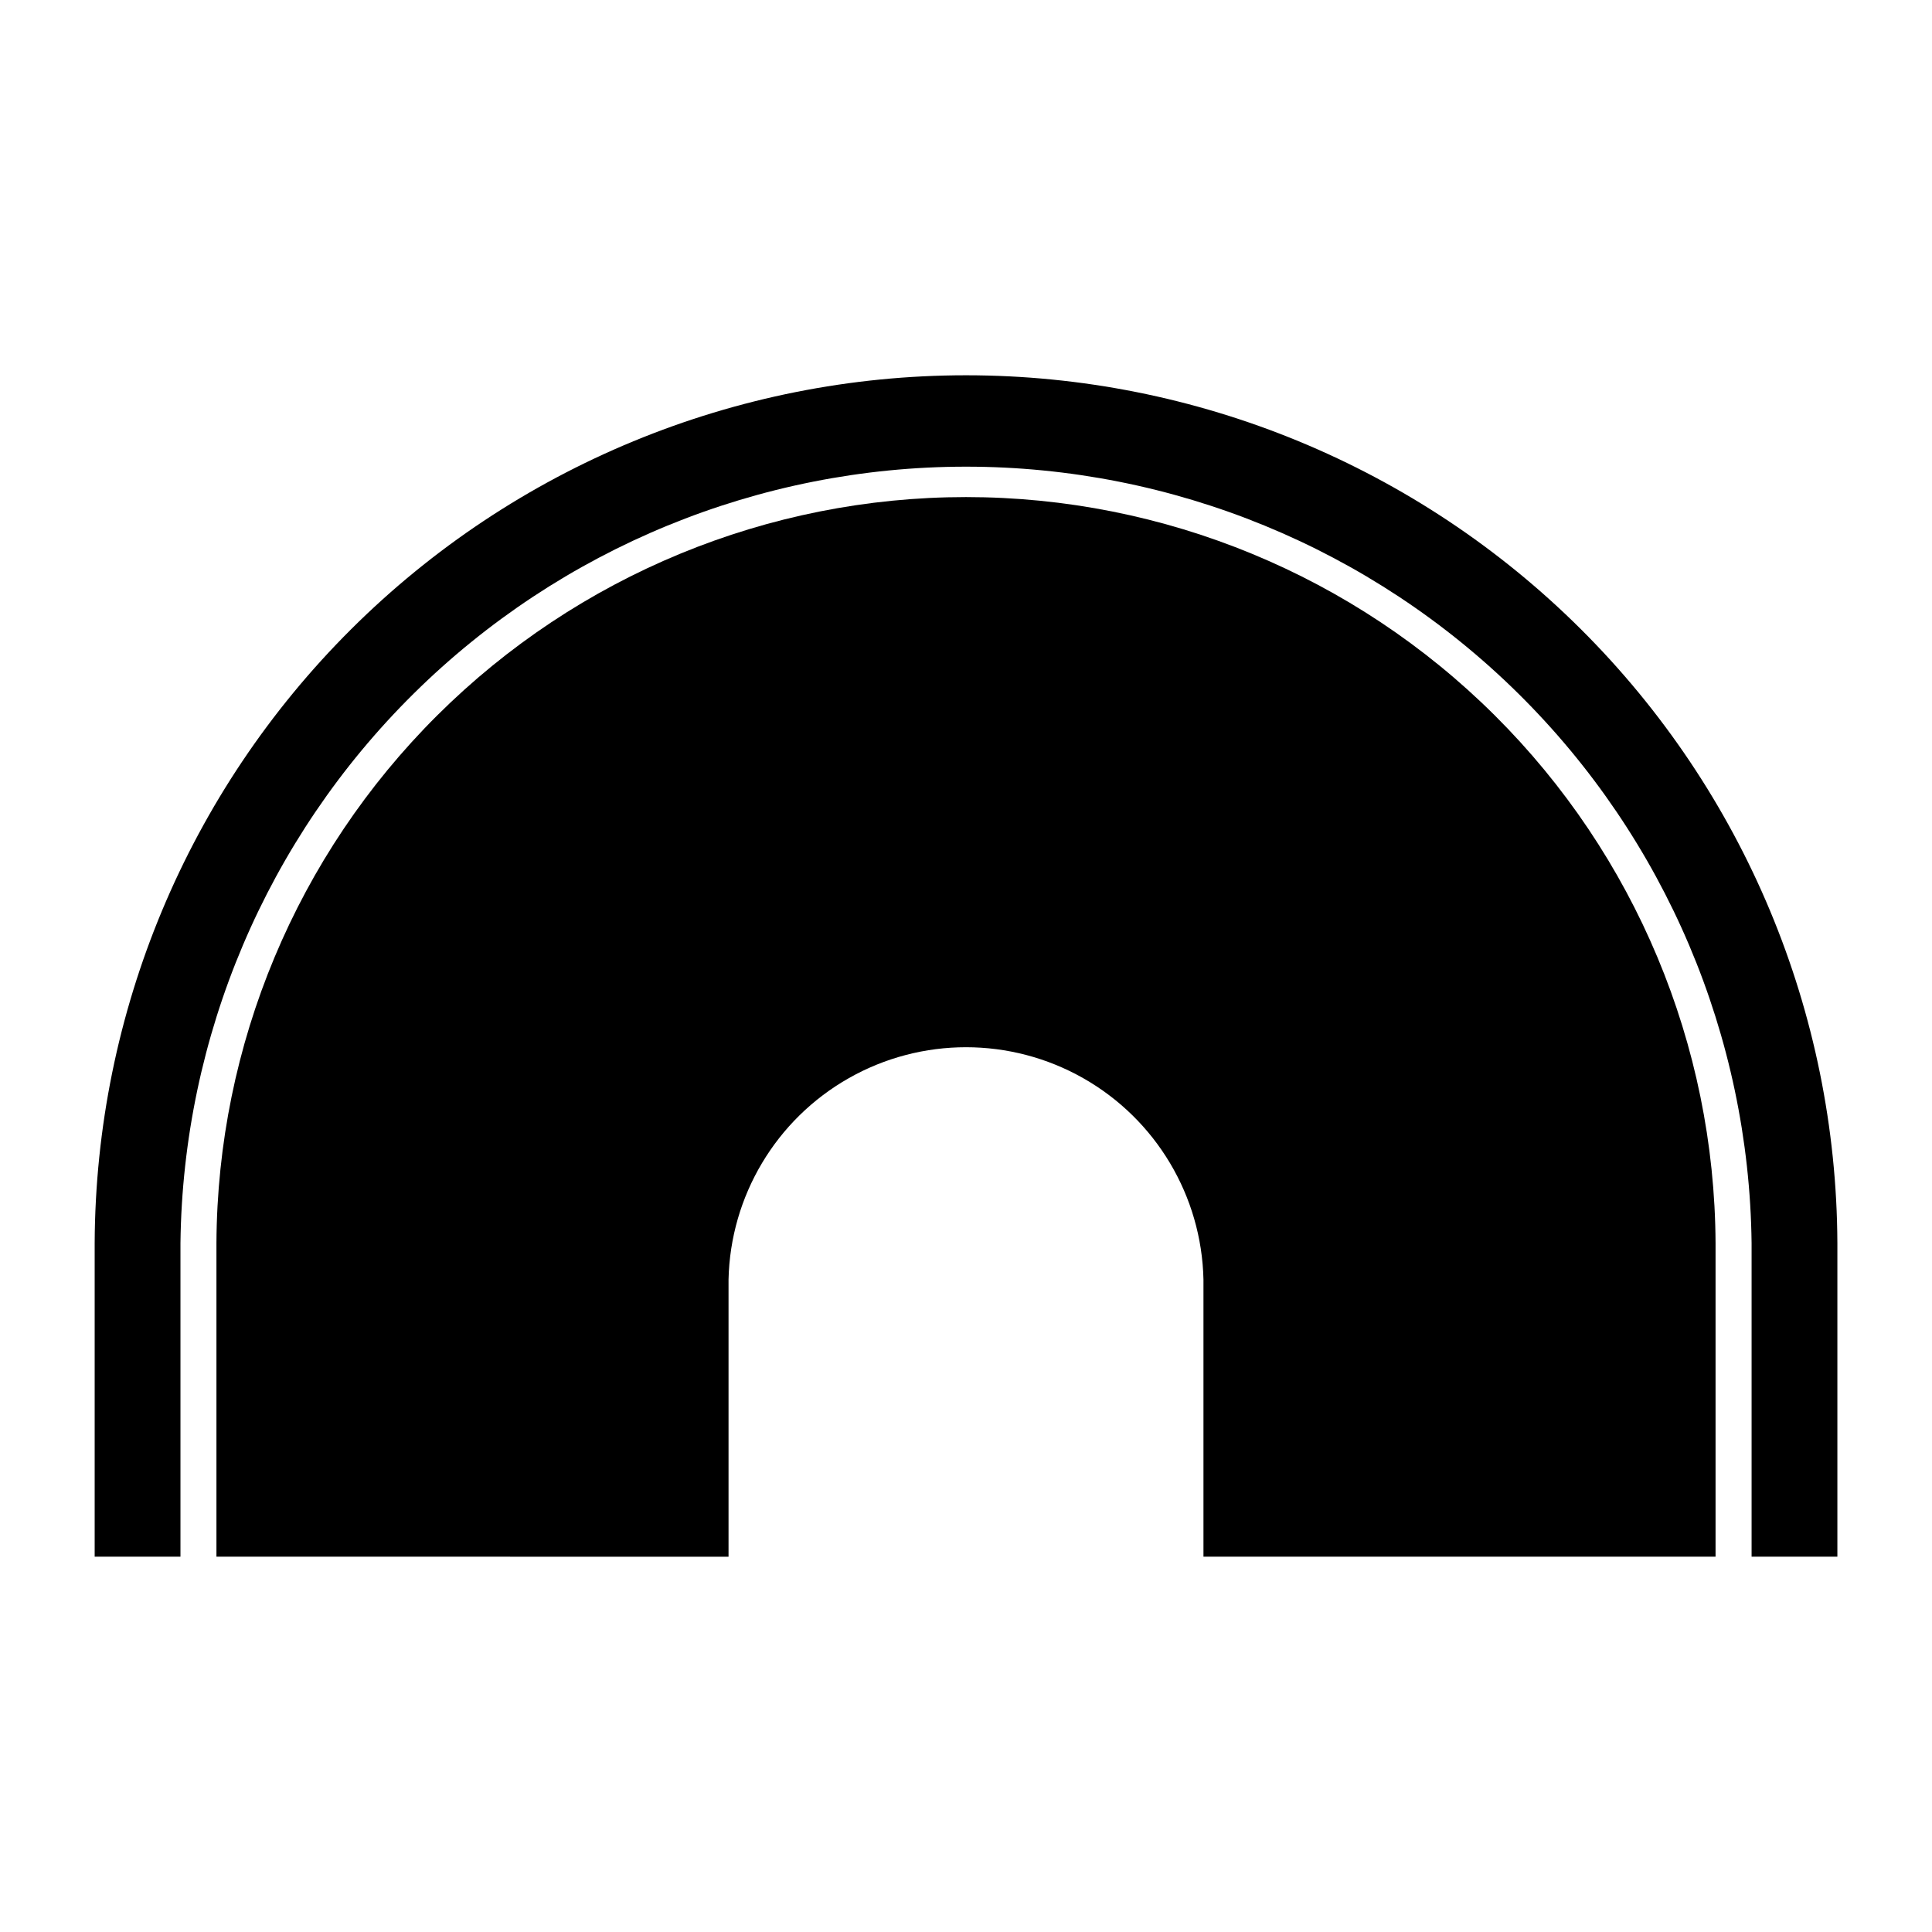
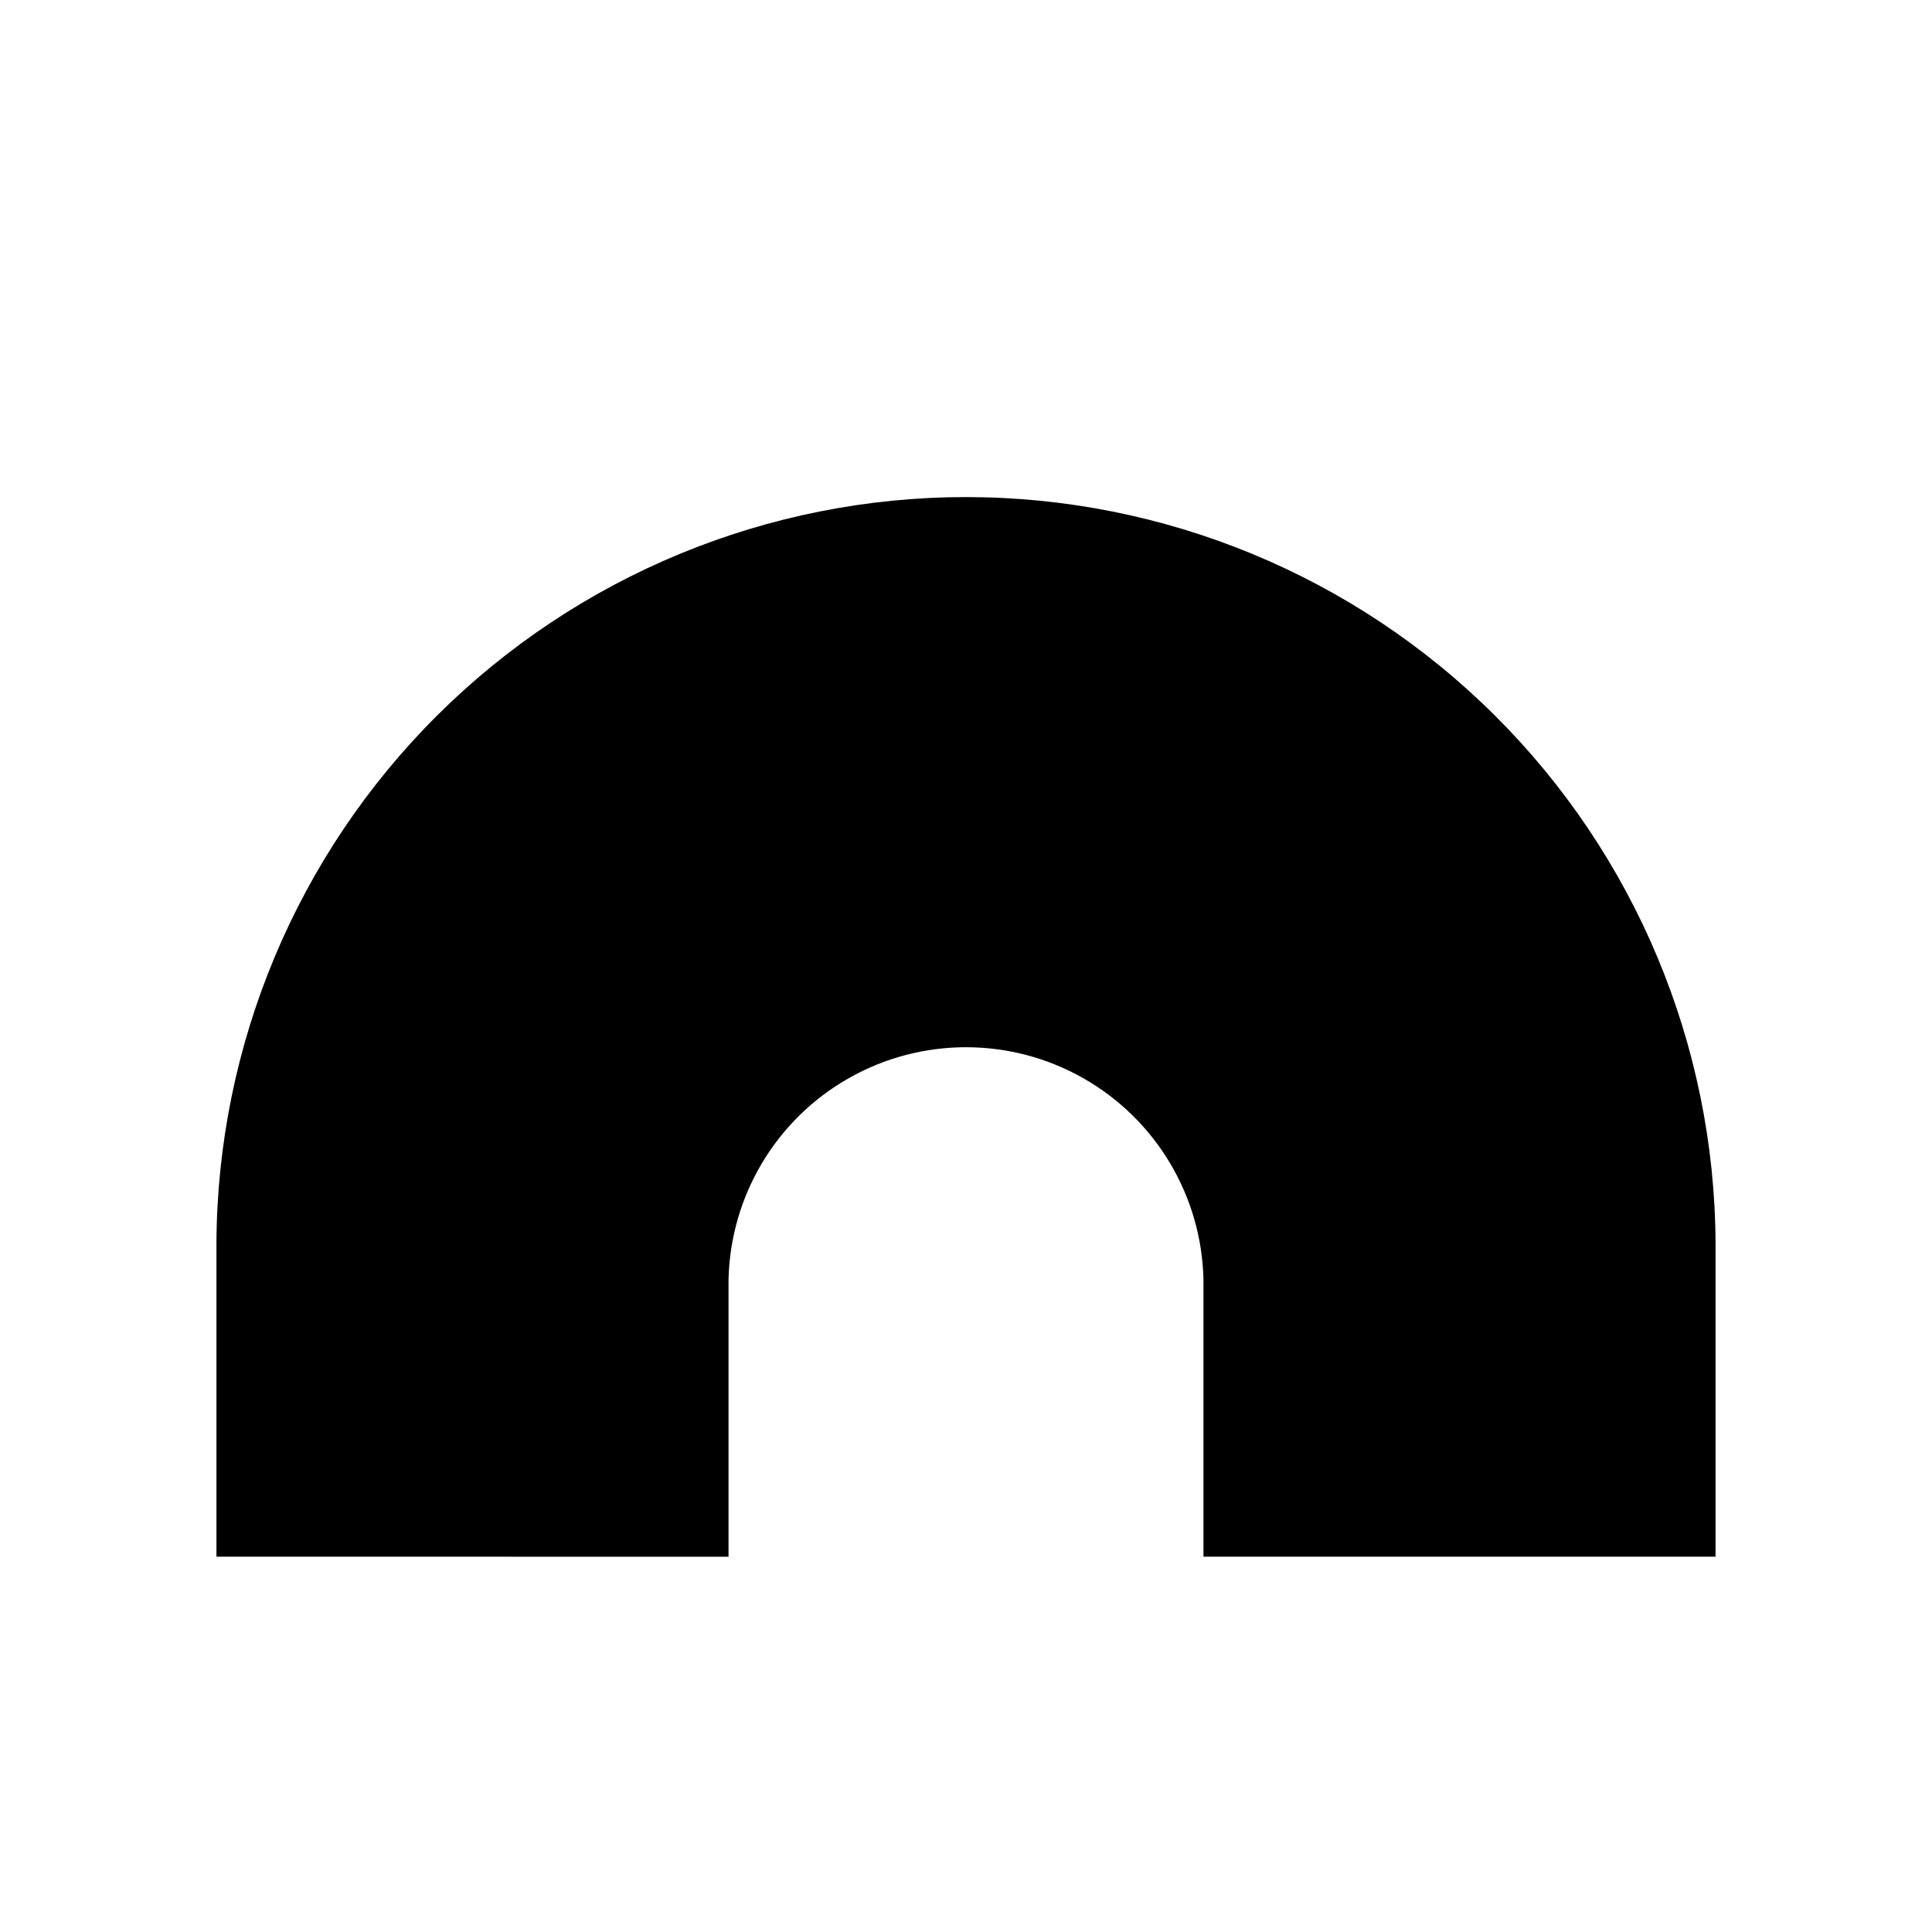
<svg xmlns="http://www.w3.org/2000/svg" fill="#000000" width="800px" height="800px" version="1.1" viewBox="144 144 512 512">
  <g>
-     <path d="m169.09 556.54h22.734v-83.121c0.645-54.789 22.859-107.12 61.832-145.63 38.969-38.516 91.555-60.117 146.35-60.117s107.38 21.602 146.35 60.117c38.973 38.516 61.188 90.844 61.832 145.63v83.121h22.734v-83.121c-0.25-61.078-24.688-119.57-67.965-162.67-43.277-43.098-101.87-67.297-162.95-67.297s-119.67 24.199-162.95 67.297c-43.277 43.102-67.719 101.59-67.969 162.67z" />
    <path d="m462.93 556.54v-73.434 0.004c-0.477-22.16-12.578-42.434-31.852-53.375-19.273-10.945-42.883-10.945-62.156 0-19.273 10.941-31.371 31.215-31.852 53.375v73.434l-135.71-0.004v-83.121c0.254-52.516 21.293-102.8 58.52-139.84s87.605-57.848 140.12-57.848 102.9 20.801 140.12 57.848c37.227 37.047 58.266 87.328 58.52 139.84v83.121z" />
  </g>
</svg>